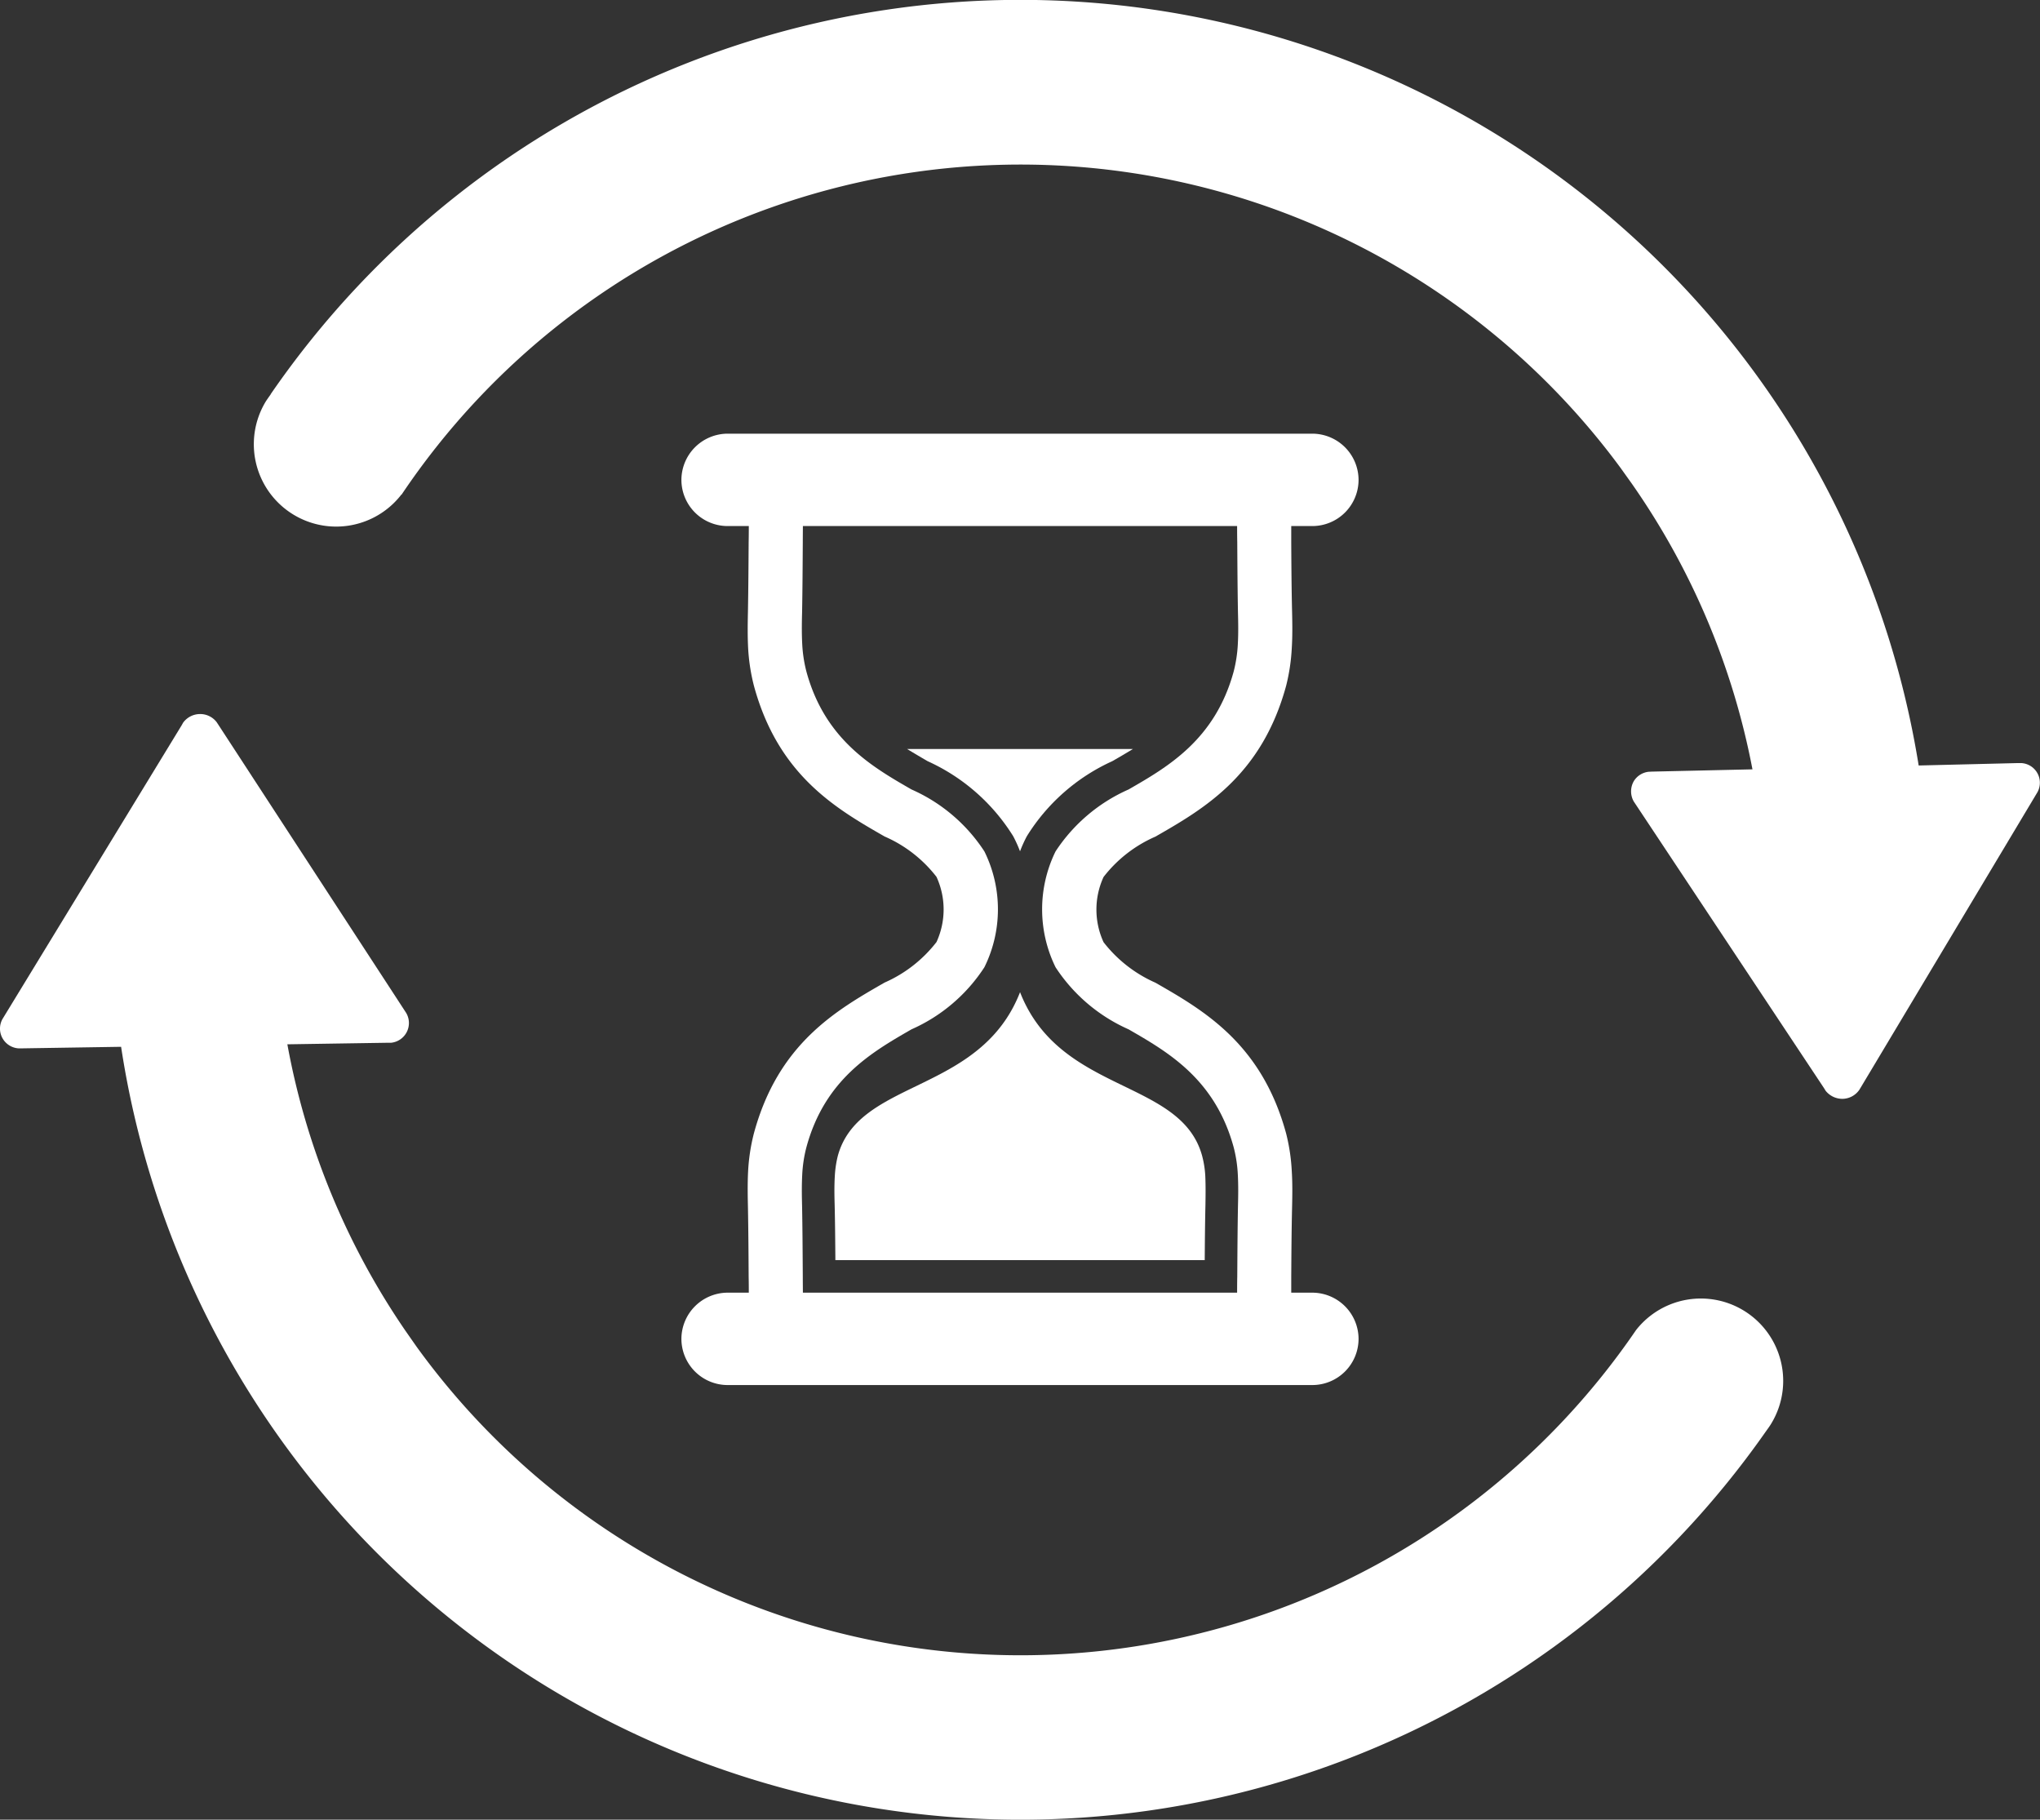
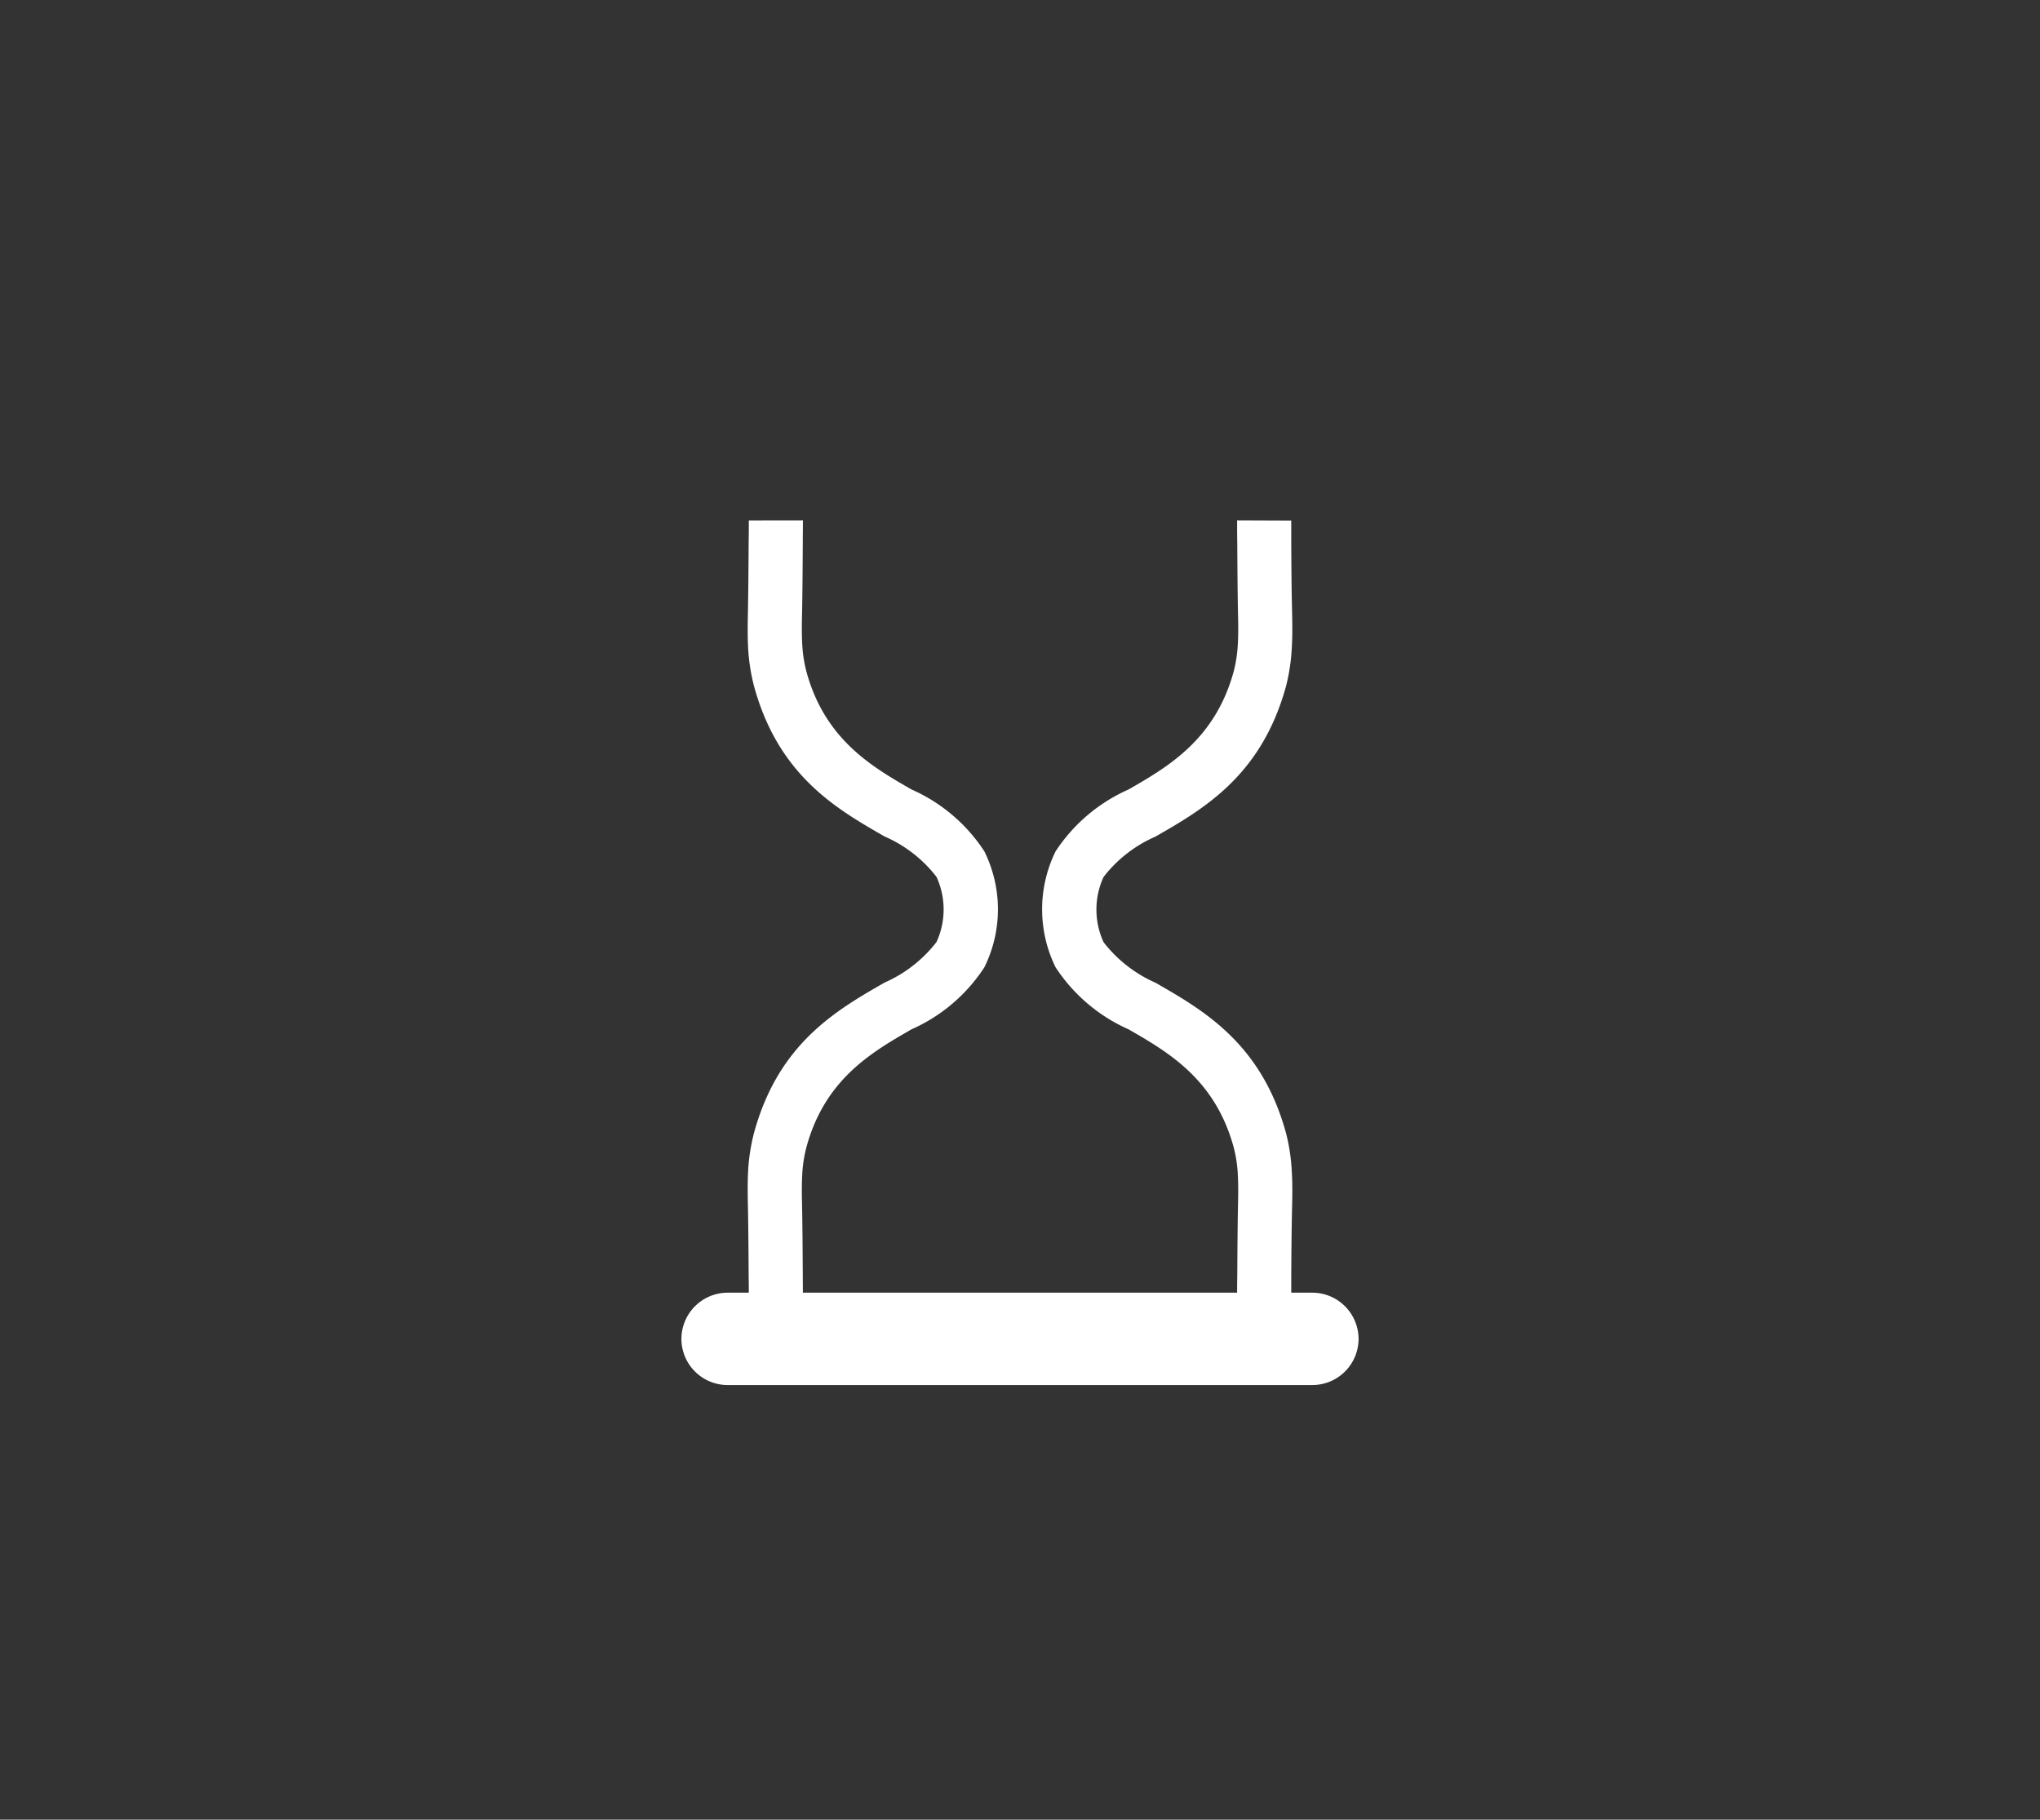
<svg xmlns="http://www.w3.org/2000/svg" width="80" height="71.347" viewBox="0 0 80 71.347">
  <rect x="0" y="0" width="80" height="71.347" fill="#333333" stroke="none" />
  <g id="Gruppe_868" data-name="Gruppe 868" transform="translate(-2155.555 -138.467)">
-     <path id="Pfad_573" data-name="Pfad 573" d="M2232.824,157.861a29.229,29.229,0,0,1,47.8-1.053l.446.624a29.026,29.026,0,0,1,4.73,11.2l-3.945.089-.123.006a.78.78,0,0,0-.585.368.8.8,0,0,0,0,.8l7.46,11.238h0l.061.1a.84.84,0,0,0,.669.318.816.816,0,0,0,.652-.351l.061-.1h0l6.926-11.572a.772.772,0,0,0-.641-1.142h-.117l-3.9.095a35.681,35.681,0,0,0-64.631-14.553h.006l-.028.039c-.056.078-.111.156-.162.234a3.23,3.23,0,0,0,5.315,3.655Z" transform="translate(-61.521)" fill="#fff" fill-rule="evenodd" />
-     <path id="Pfad_574" data-name="Pfad 574" d="M2219.714,363.657a29.227,29.227,0,0,1-47.815.663l-.44-.629a29.088,29.088,0,0,1-4.635-11.238l3.945-.061h.123a.778.778,0,0,0,.591-1.17l-7.366-11.3h0l-.062-.095a.81.81,0,0,0-.663-.323.823.823,0,0,0-.657.34l-.056.1h0l-7.026,11.517a.772.772,0,0,0,.028.8.78.78,0,0,0,.6.351h.123l3.9-.061a35.676,35.676,0,0,0,64.5,15.082h0l.028-.039c.056-.078.112-.156.162-.234a3.229,3.229,0,0,0-5.282-3.7Z" transform="translate(0 -173.04)" fill="#fff" fill-rule="evenodd" />
-     <path id="Pfad_575" data-name="Pfad 575" d="M2393.369,349.347c.256.156.529.318.808.479a7.681,7.681,0,0,1,3.354,2.942,5.214,5.214,0,0,1,.267.591,5.13,5.13,0,0,1,.267-.591,7.668,7.668,0,0,1,3.349-2.942c.284-.162.557-.323.813-.479Zm11.672,20.041c.006-.719.011-1.437.028-2.156.006-.373.011-.752-.005-1.126a3.825,3.825,0,0,0-.123-.8c-.78-2.881-5.1-2.474-6.875-5.839a5.494,5.494,0,0,1-.267-.585,5.593,5.593,0,0,1-.267.585c-1.777,3.365-6.1,2.959-6.881,5.839a4.208,4.208,0,0,0-.117.8c-.022.374-.016.752-.005,1.126.017.719.022,1.437.028,2.156Z" transform="translate(-202.242 -181.513)" fill="#fff" fill-rule="evenodd" />
-     <path id="Pfad_576" data-name="Pfad 576" d="M2349.269,260.566H2372.2a1.818,1.818,0,0,1,1.811,1.811h0a1.814,1.814,0,0,1-1.811,1.811h-22.933a1.814,1.814,0,0,1-1.811-1.811h0a1.818,1.818,0,0,1,1.811-1.811Z" transform="translate(-165.179 -105.095)" fill="#fff" fill-rule="evenodd" />
    <path id="Pfad_577" data-name="Pfad 577" d="M2368.278,284.938c0,.284-.005.574-.005.858-.006.925-.011,1.855-.028,2.769-.011.407-.016.819.006,1.231a5.357,5.357,0,0,0,.162,1.064c.724,2.674,2.574,3.739,4.123,4.63a6.57,6.57,0,0,1,2.859,2.429,5.124,5.124,0,0,1,0,4.541,6.58,6.58,0,0,1-2.859,2.435c-1.549.892-3.4,1.95-4.123,4.63a5.234,5.234,0,0,0-.162,1.064c-.022.412-.017.819-.006,1.226.017.914.022,1.844.028,2.775,0,.284.005.568.005.852l-2.122.006c0-.284,0-.568-.006-.853-.005-.908-.011-1.811-.028-2.736-.011-.468-.017-.936.006-1.387a7.543,7.543,0,0,1,.228-1.5c.953-3.516,3.22-4.819,5.126-5.911a5.244,5.244,0,0,0,2.034-1.588,3.062,3.062,0,0,0,0-2.557,5.186,5.186,0,0,0-2.034-1.582c-1.906-1.092-4.173-2.4-5.126-5.912a7.6,7.6,0,0,1-.228-1.5c-.022-.457-.017-.925-.006-1.393.016-.919.022-1.827.028-2.736.006-.284.006-.568.006-.852Z" transform="translate(-181.236 -126.069)" fill="#fff" />
    <path id="Pfad_578" data-name="Pfad 578" d="M2456.668,284.938c0,.284,0,.574.006.858.005.925.011,1.855.028,2.769.011.407.017.819-.006,1.231a5.374,5.374,0,0,1-.161,1.064c-.73,2.674-2.574,3.739-4.123,4.63a6.613,6.613,0,0,0-2.864,2.429,5.158,5.158,0,0,0,0,4.541,6.623,6.623,0,0,0,2.864,2.435c1.549.892,3.393,1.95,4.123,4.63a5.251,5.251,0,0,1,.161,1.064c.022.412.017.819.006,1.226-.017.914-.022,1.844-.028,2.775-.006.284-.006.568-.006.852l2.123.006V314.6c.006-.908.011-1.811.033-2.736.011-.468.017-.936-.011-1.387a7.555,7.555,0,0,0-.223-1.5c-.958-3.516-3.22-4.819-5.126-5.911a5.245,5.245,0,0,1-2.033-1.588,3.058,3.058,0,0,1,0-2.557,5.187,5.187,0,0,1,2.033-1.582c1.906-1.092,4.167-2.4,5.126-5.912a7.615,7.615,0,0,0,.223-1.5c.028-.457.022-.925.011-1.393-.022-.919-.028-1.827-.033-2.736v-.852Z" transform="translate(-252.599 -126.069)" fill="#fff" />
-     <path id="Pfad_579" data-name="Pfad 579" d="M2349.269,502.422H2372.2a1.818,1.818,0,0,1,1.811,1.811h0a1.814,1.814,0,0,1-1.811,1.811h-22.933a1.814,1.814,0,0,1-1.811-1.811h0a1.818,1.818,0,0,1,1.811-1.811Z" transform="translate(-165.179 -313.271)" fill="#fff" fill-rule="evenodd" />
+     <path id="Pfad_579" data-name="Pfad 579" d="M2349.269,502.422H2372.2a1.818,1.818,0,0,1,1.811,1.811a1.814,1.814,0,0,1-1.811,1.811h-22.933a1.814,1.814,0,0,1-1.811-1.811h0a1.818,1.818,0,0,1,1.811-1.811Z" transform="translate(-165.179 -313.271)" fill="#fff" fill-rule="evenodd" />
  </g>
</svg>